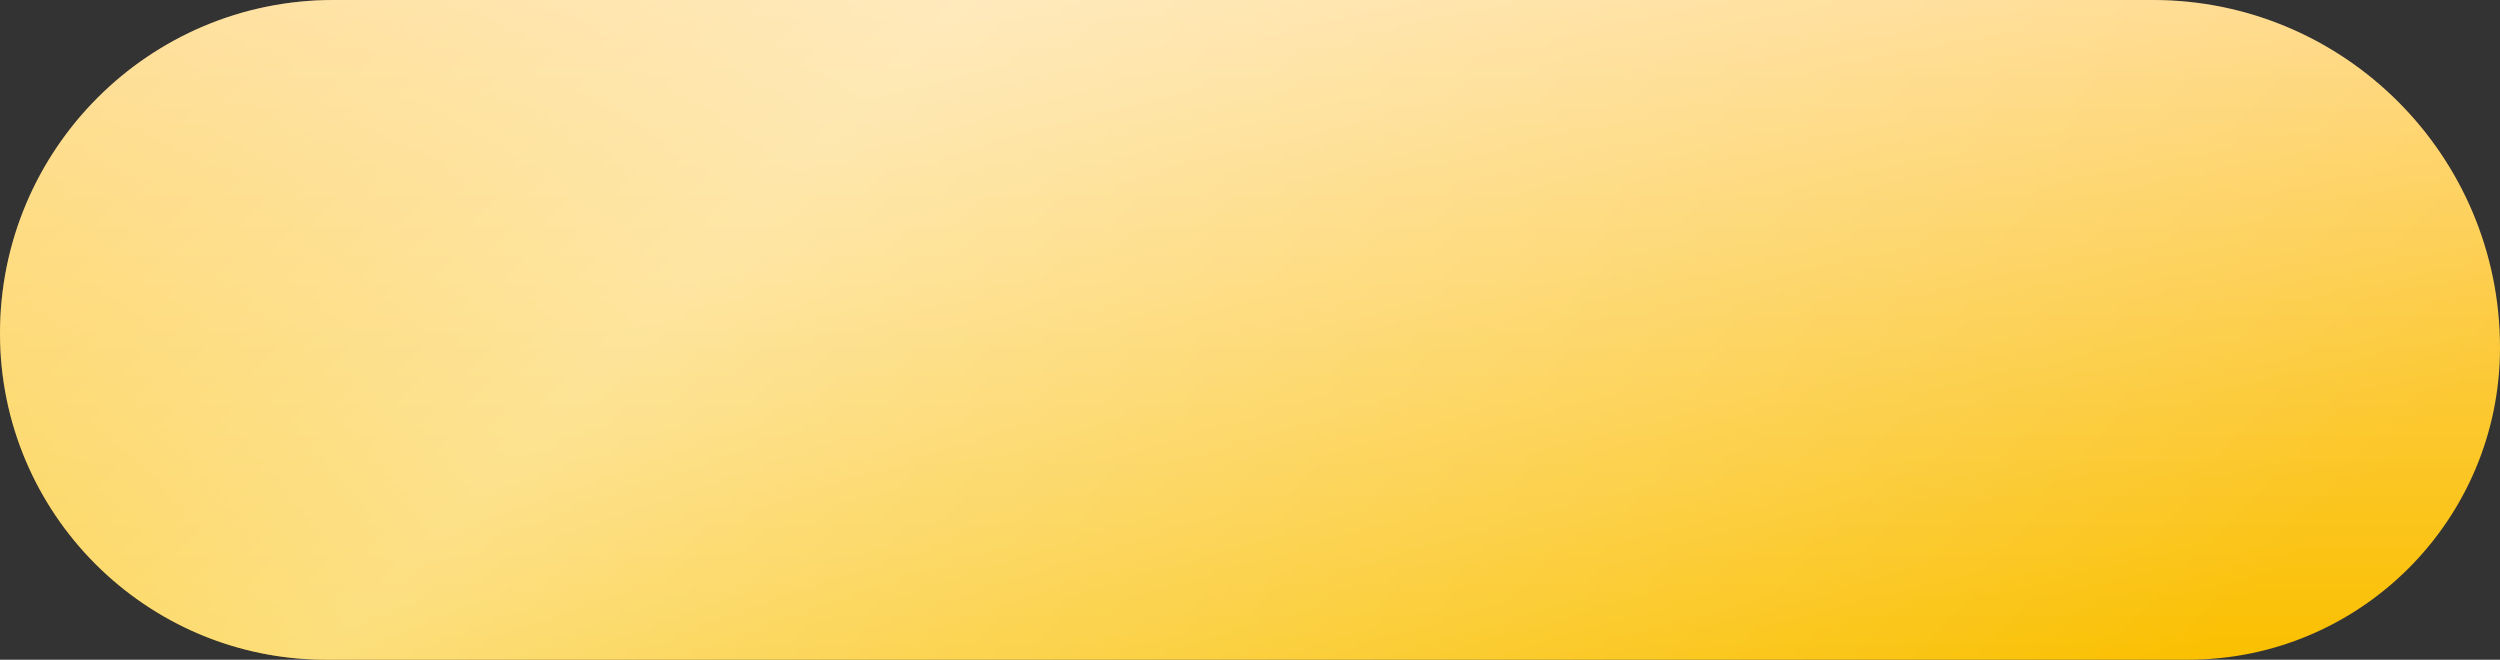
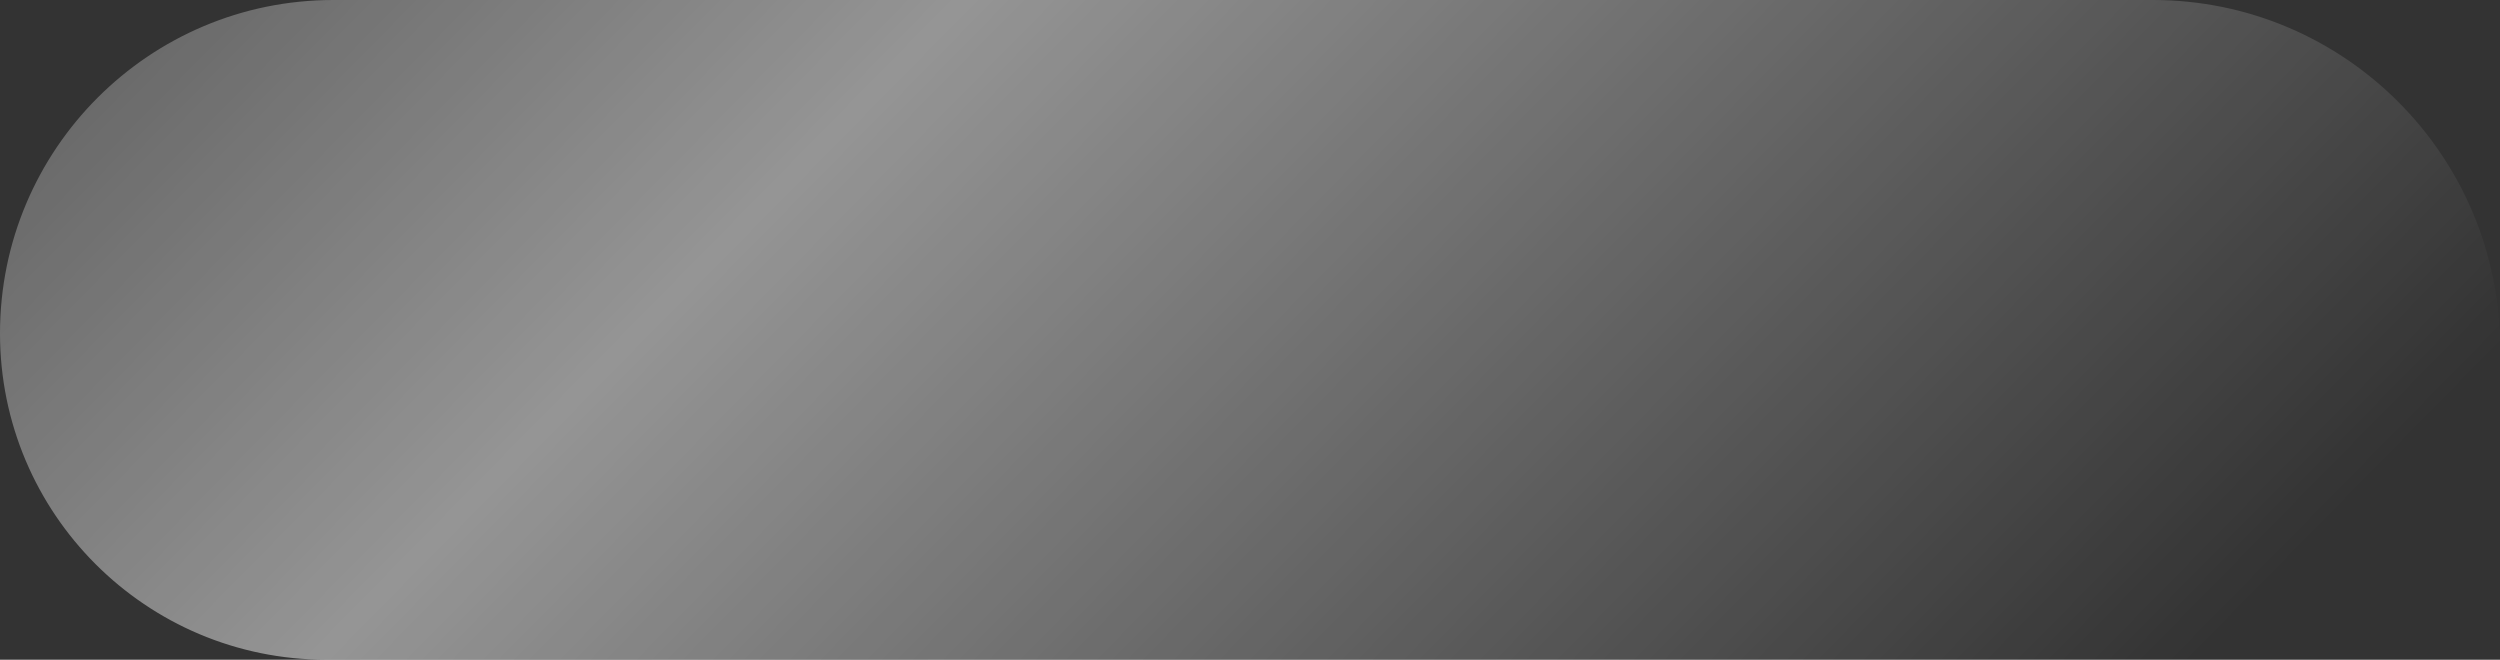
<svg xmlns="http://www.w3.org/2000/svg" width="360" height="95" viewBox="0 0 360 95" fill="none">
  <rect x="0" y="0" width="360" height="95" fill="#333333" stroke="none" />
-   <path d="M0 48.011C0 21.495 21.495 0 48.011 0H310C337.614 0 360 22.439 360 50.054V50.054V50.054C360 74.877 339.877 95 315.054 95H46.99C21.038 95 0 73.962 0 48.011V48.011V48.011Z" fill="url(#paint0_linear_498_382)" />
-   <path d="M0 48.011C0 21.495 21.495 0 48.011 0H310C337.614 0 360 22.439 360 50.054V50.054V50.054C360 74.877 339.877 95 315.054 95H46.99C21.038 95 0 73.962 0 48.011V48.011V48.011Z" fill="url(#paint1_linear_498_382)" fill-opacity="0.48" />
+   <path d="M0 48.011C0 21.495 21.495 0 48.011 0H310C337.614 0 360 22.439 360 50.054V50.054C360 74.877 339.877 95 315.054 95H46.99C21.038 95 0 73.962 0 48.011V48.011V48.011Z" fill="url(#paint1_linear_498_382)" fill-opacity="0.48" />
  <defs>
    <linearGradient id="paint0_linear_498_382" x1="179.999" y1="0.297" x2="179.999" y2="95" gradientUnits="userSpaceOnUse">
      <stop stop-color="#FFD67F" />
      <stop offset="1" stop-color="#FAC000" />
    </linearGradient>
    <linearGradient id="paint1_linear_498_382" x1="-45.643" y1="-71.398" x2="221.412" y2="191.105" gradientUnits="userSpaceOnUse">
      <stop stop-color="white" stop-opacity="0" />
      <stop offset="0.485" stop-color="white" />
      <stop offset="1" stop-color="white" stop-opacity="0" />
    </linearGradient>
  </defs>
</svg>